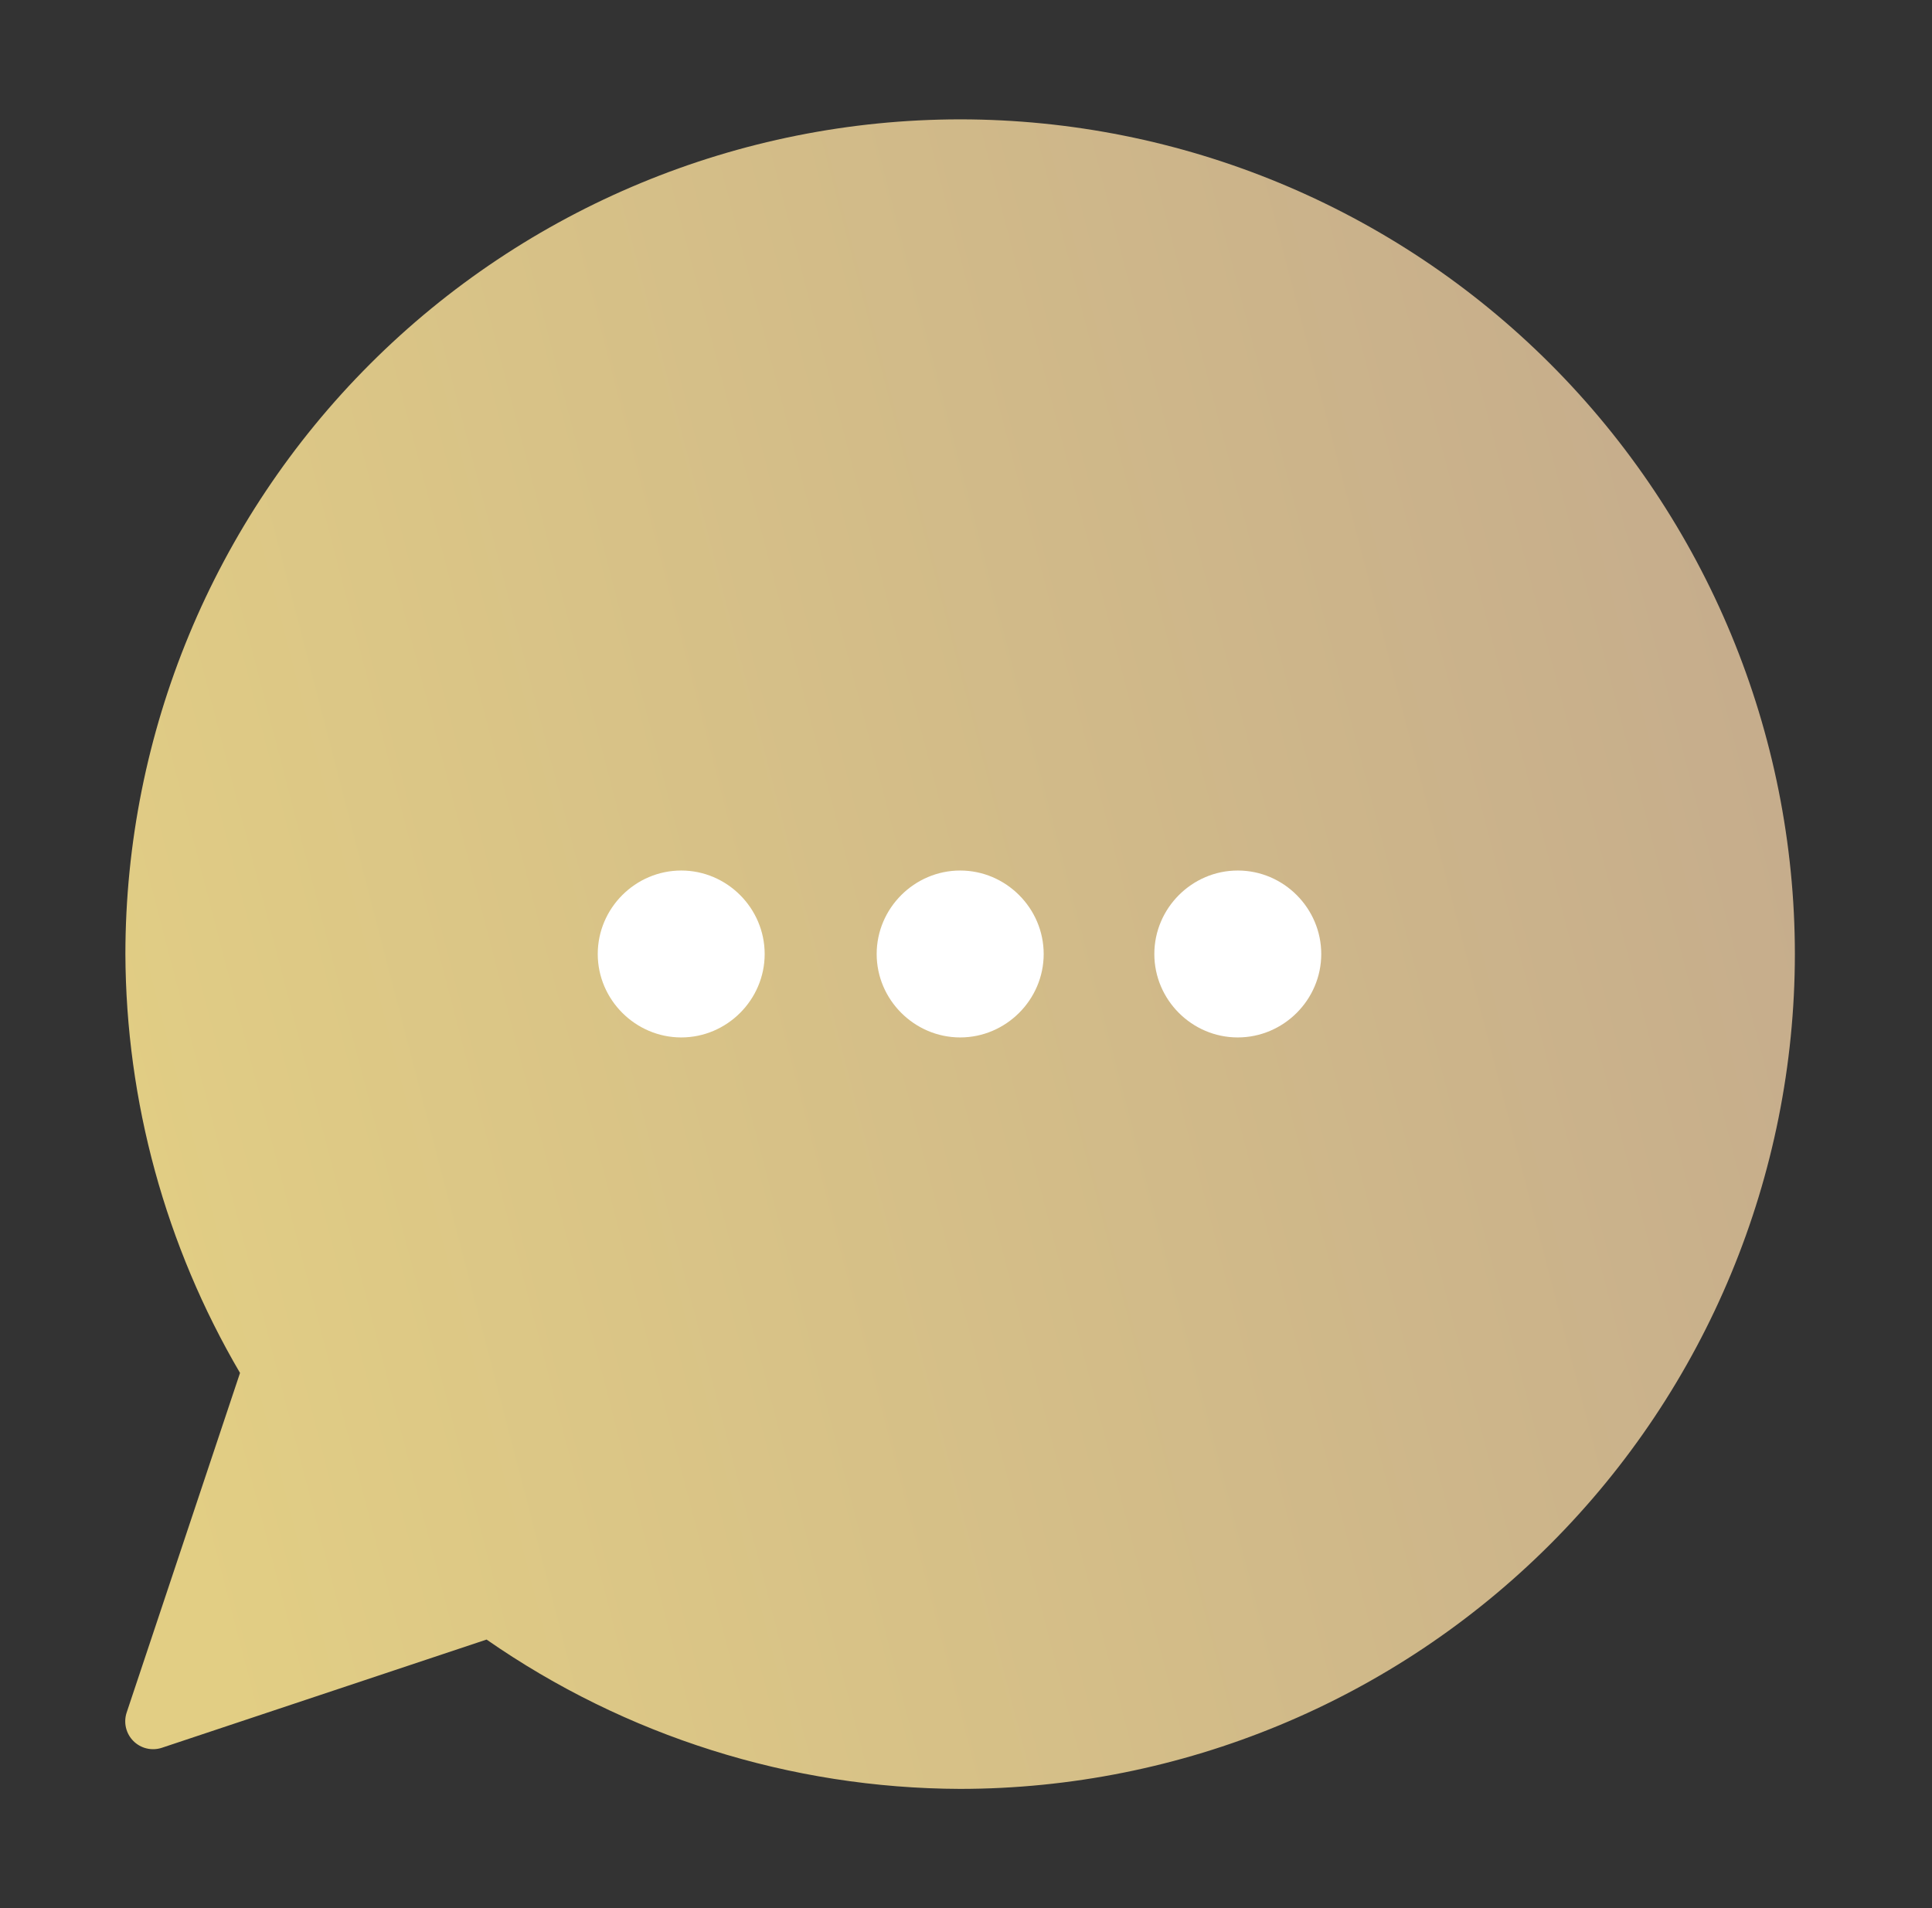
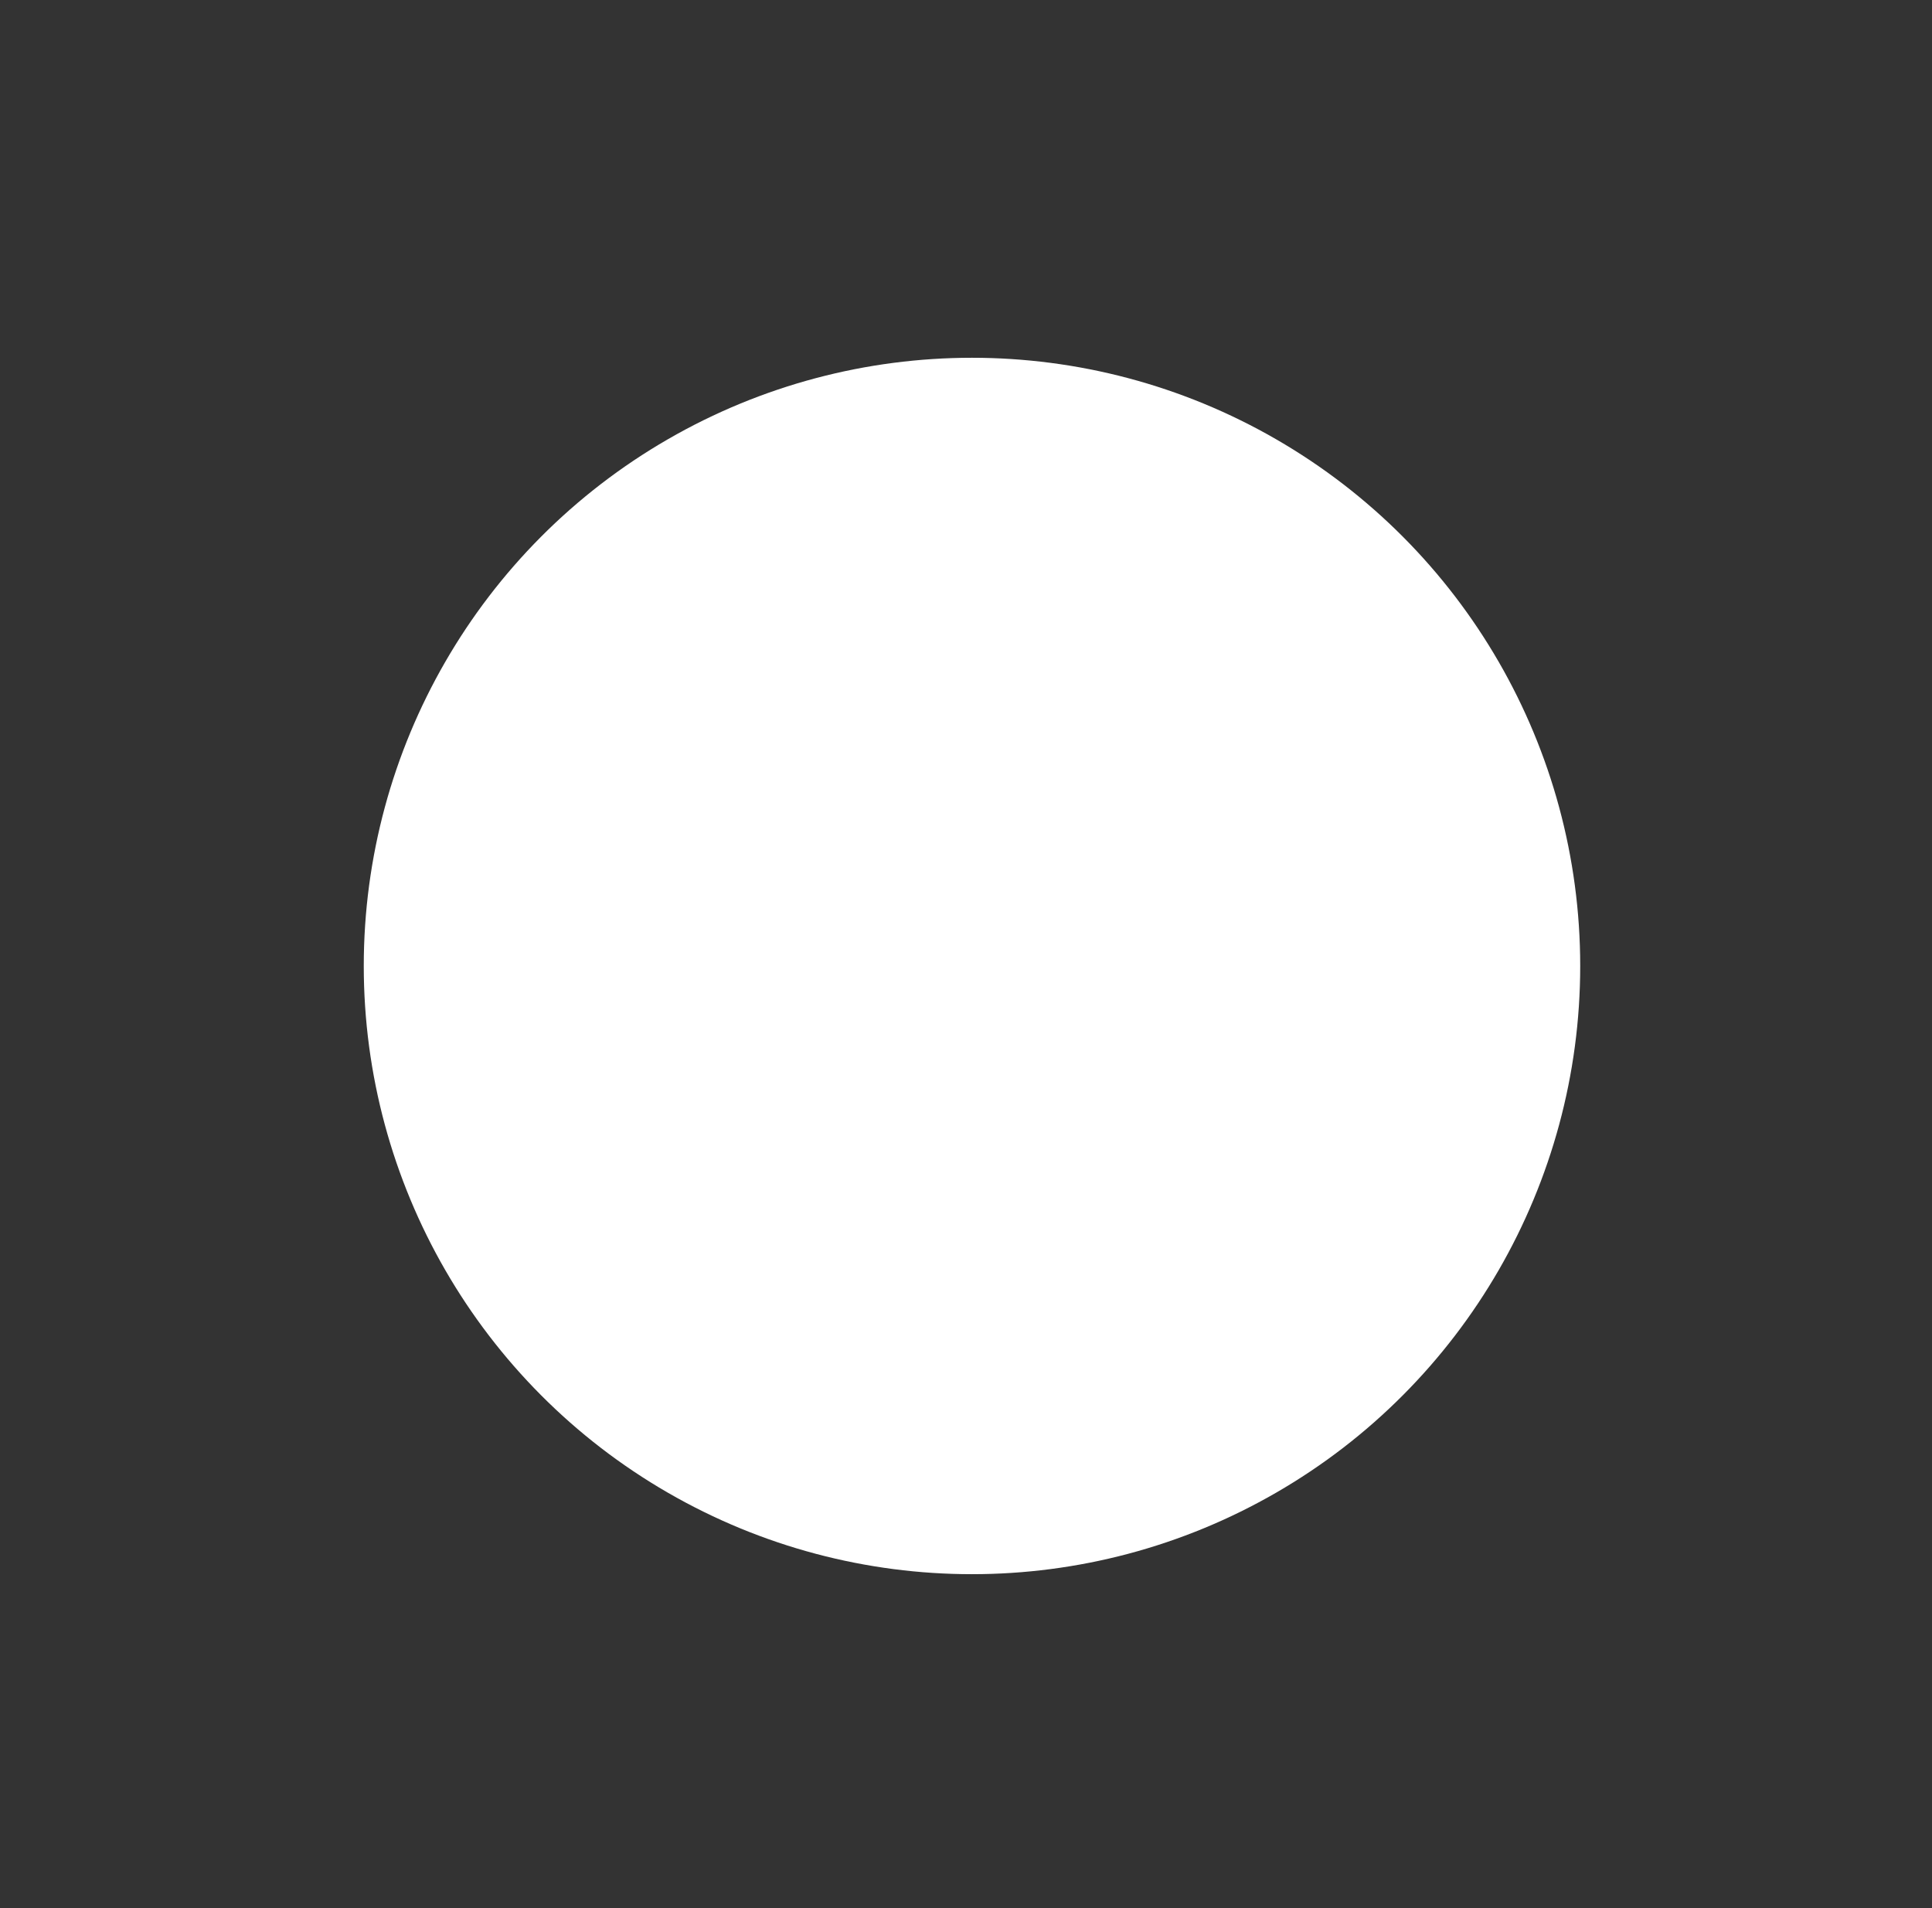
<svg xmlns="http://www.w3.org/2000/svg" width="81" height="80" viewBox="0 0 81 80" fill="none">
  <rect x="0" y="0" width="81" height="80" fill="#333333" stroke="none" />
  <circle cx="40.751" cy="40.5" r="25.5" fill="white" />
-   <path d="M40.256 5.004C30.976 5.01 22.078 8.699 15.516 15.26C8.954 21.822 5.264 30.719 5.257 39.999C5.281 46.175 6.939 52.235 10.063 57.562L5.31 71.801C5.242 72.007 5.232 72.227 5.282 72.438C5.332 72.649 5.439 72.842 5.593 72.995C5.746 73.149 5.939 73.256 6.15 73.306C6.361 73.356 6.581 73.346 6.787 73.278L20.4 68.741C26.228 72.794 33.152 74.978 40.252 75.002C49.532 74.996 58.431 71.307 64.993 64.745C71.555 58.182 75.245 49.284 75.251 40.003C75.247 30.723 71.559 21.823 64.998 15.259C58.436 8.696 49.537 5.01 40.256 5.004ZM28.562 36.498C30.48 36.498 32.059 38.076 32.059 39.999C32.059 41.917 30.48 43.496 28.562 43.496C26.644 43.496 25.061 41.917 25.061 39.999C25.061 38.076 26.639 36.498 28.562 36.498ZM40.256 36.498C42.174 36.498 43.757 38.076 43.757 39.999C43.757 41.917 42.174 43.496 40.256 43.496C38.338 43.496 36.755 41.917 36.755 39.999C36.755 38.076 38.338 36.498 40.256 36.498ZM51.897 36.498C53.816 36.498 55.394 38.076 55.394 39.999C55.394 41.917 53.816 43.496 51.893 43.496C49.97 43.496 48.396 41.917 48.396 39.999C48.396 38.076 49.975 36.498 51.893 36.498H51.897Z" fill="url(#paint0_linear_26_434)" />
  <defs>
    <linearGradient id="paint0_linear_26_434" x1="5.25" y1="54.702" x2="75.251" y2="36.502" gradientUnits="userSpaceOnUse">
      <stop stop-color="#E2CE84" />
      <stop offset="1" stop-color="#C6AD8C" />
    </linearGradient>
  </defs>
</svg>